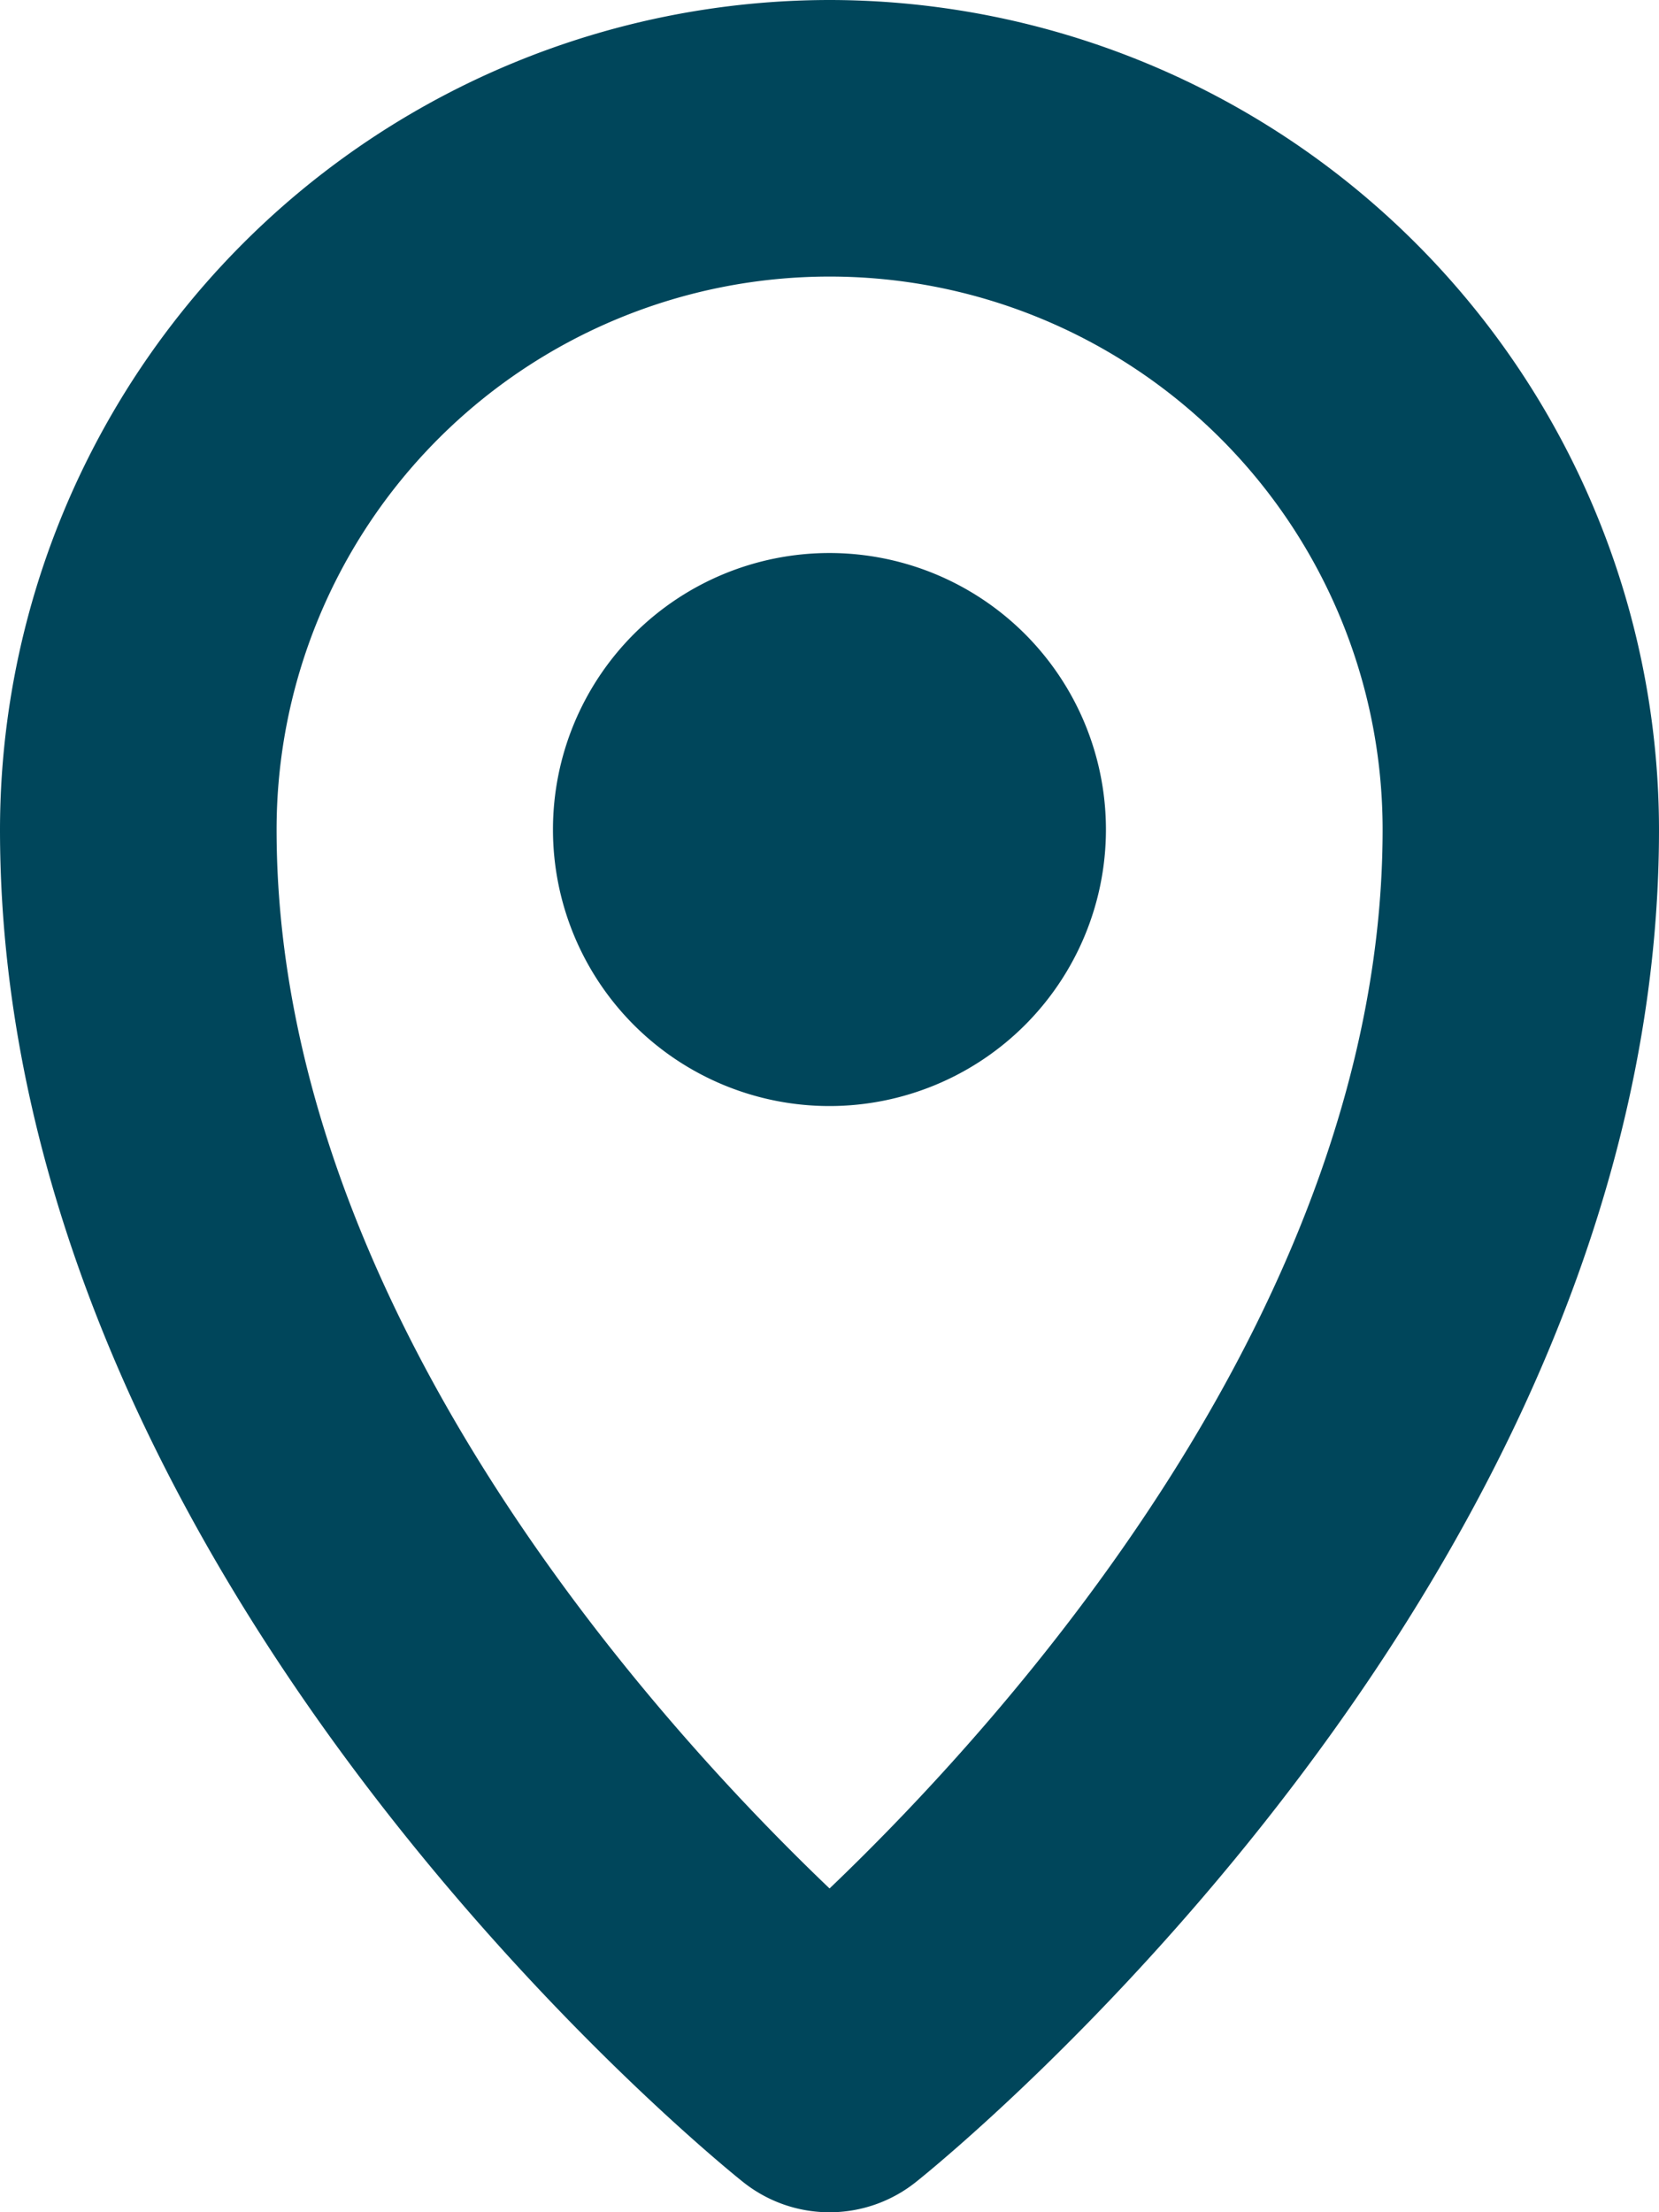
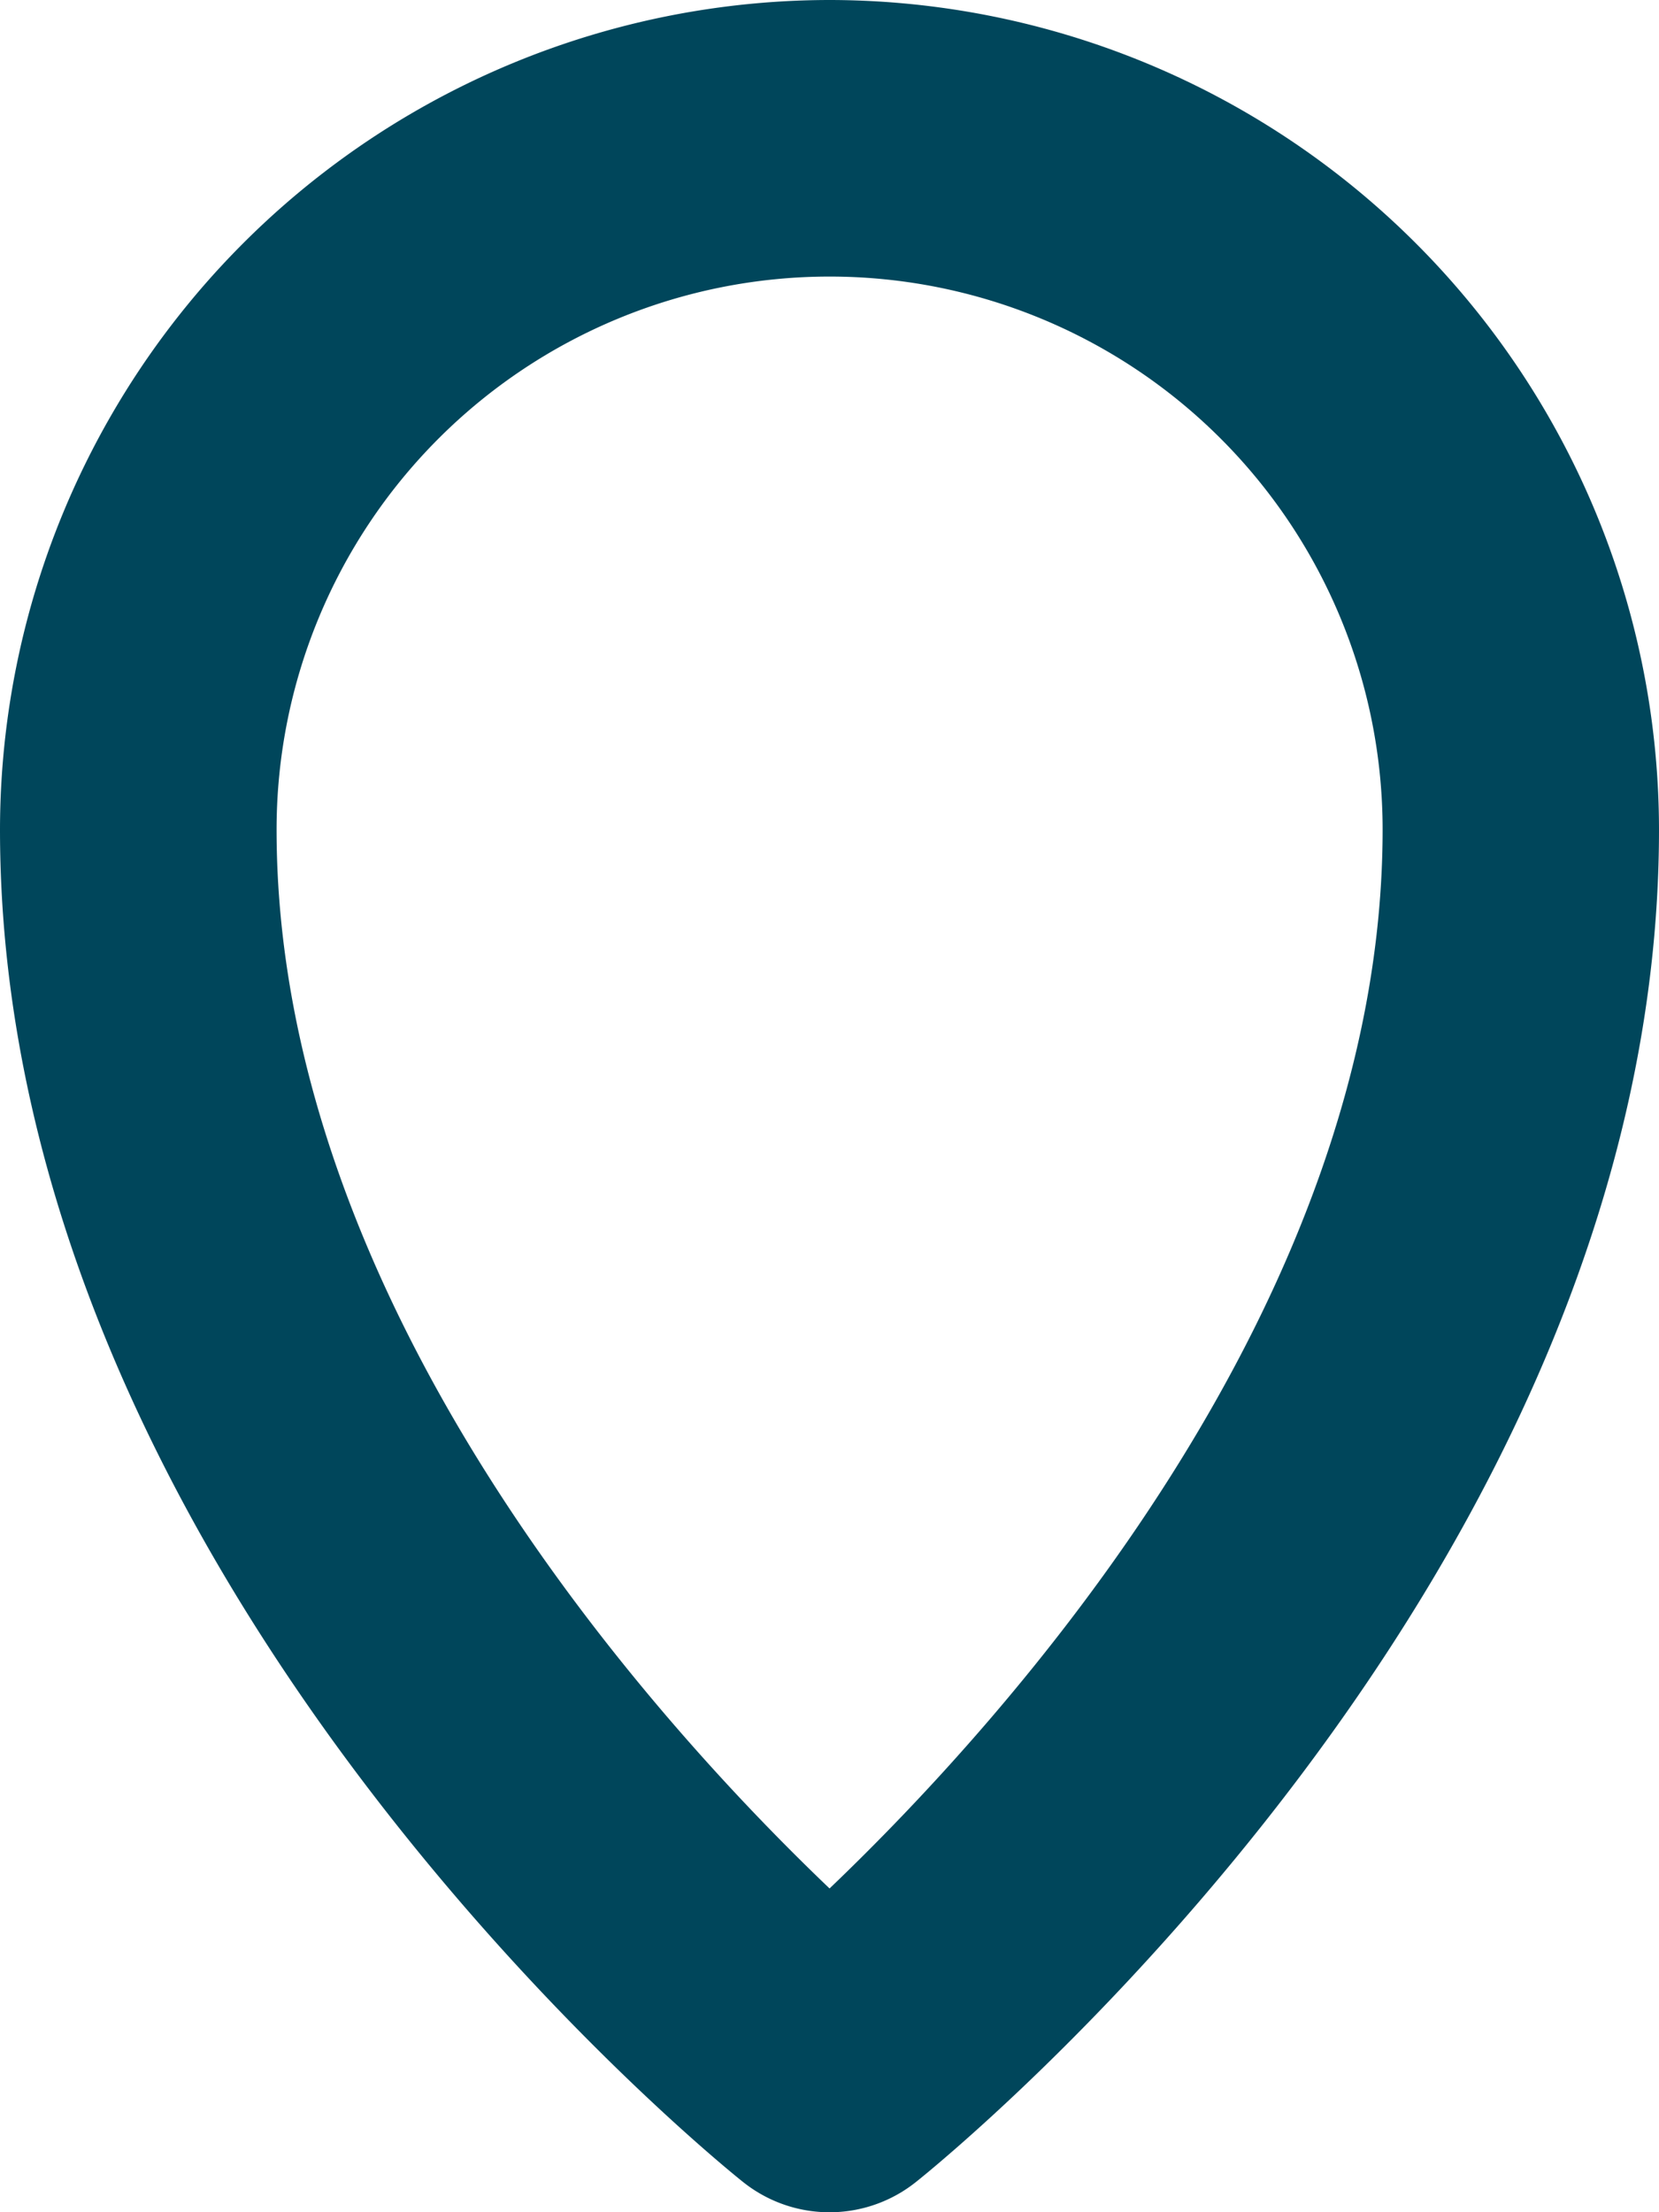
<svg xmlns="http://www.w3.org/2000/svg" id="_3994378_location_map_navigation_pin_position_icon" data-name="3994378_location_map_navigation_pin_position_icon" width="16.237" height="21.65" viewBox="0 0 16.237 21.65">
  <path id="Path_520" data-name="Path 520" d="M20.119,0A8.127,8.127,0,0,0,12,8.119c0,7.331,6.977,13,7.273,13.235a1.356,1.356,0,0,0,1.691,0c.3-.238,7.273-5.9,7.273-13.235A8.127,8.127,0,0,0,20.119,0Zm0,18.481c-1.71-1.633-5.412-5.708-5.412-10.362a5.412,5.412,0,1,1,10.825,0C25.531,12.772,21.828,16.848,20.119,18.481Z" transform="translate(-12)" fill="#00465b" />
-   <path id="Path_521" data-name="Path 521" d="M38.706,24a2.706,2.706,0,1,0,2.706,2.706A2.706,2.706,0,0,0,38.706,24Z" transform="translate(-30.588 -18.588)" fill="#00465b" />
</svg>